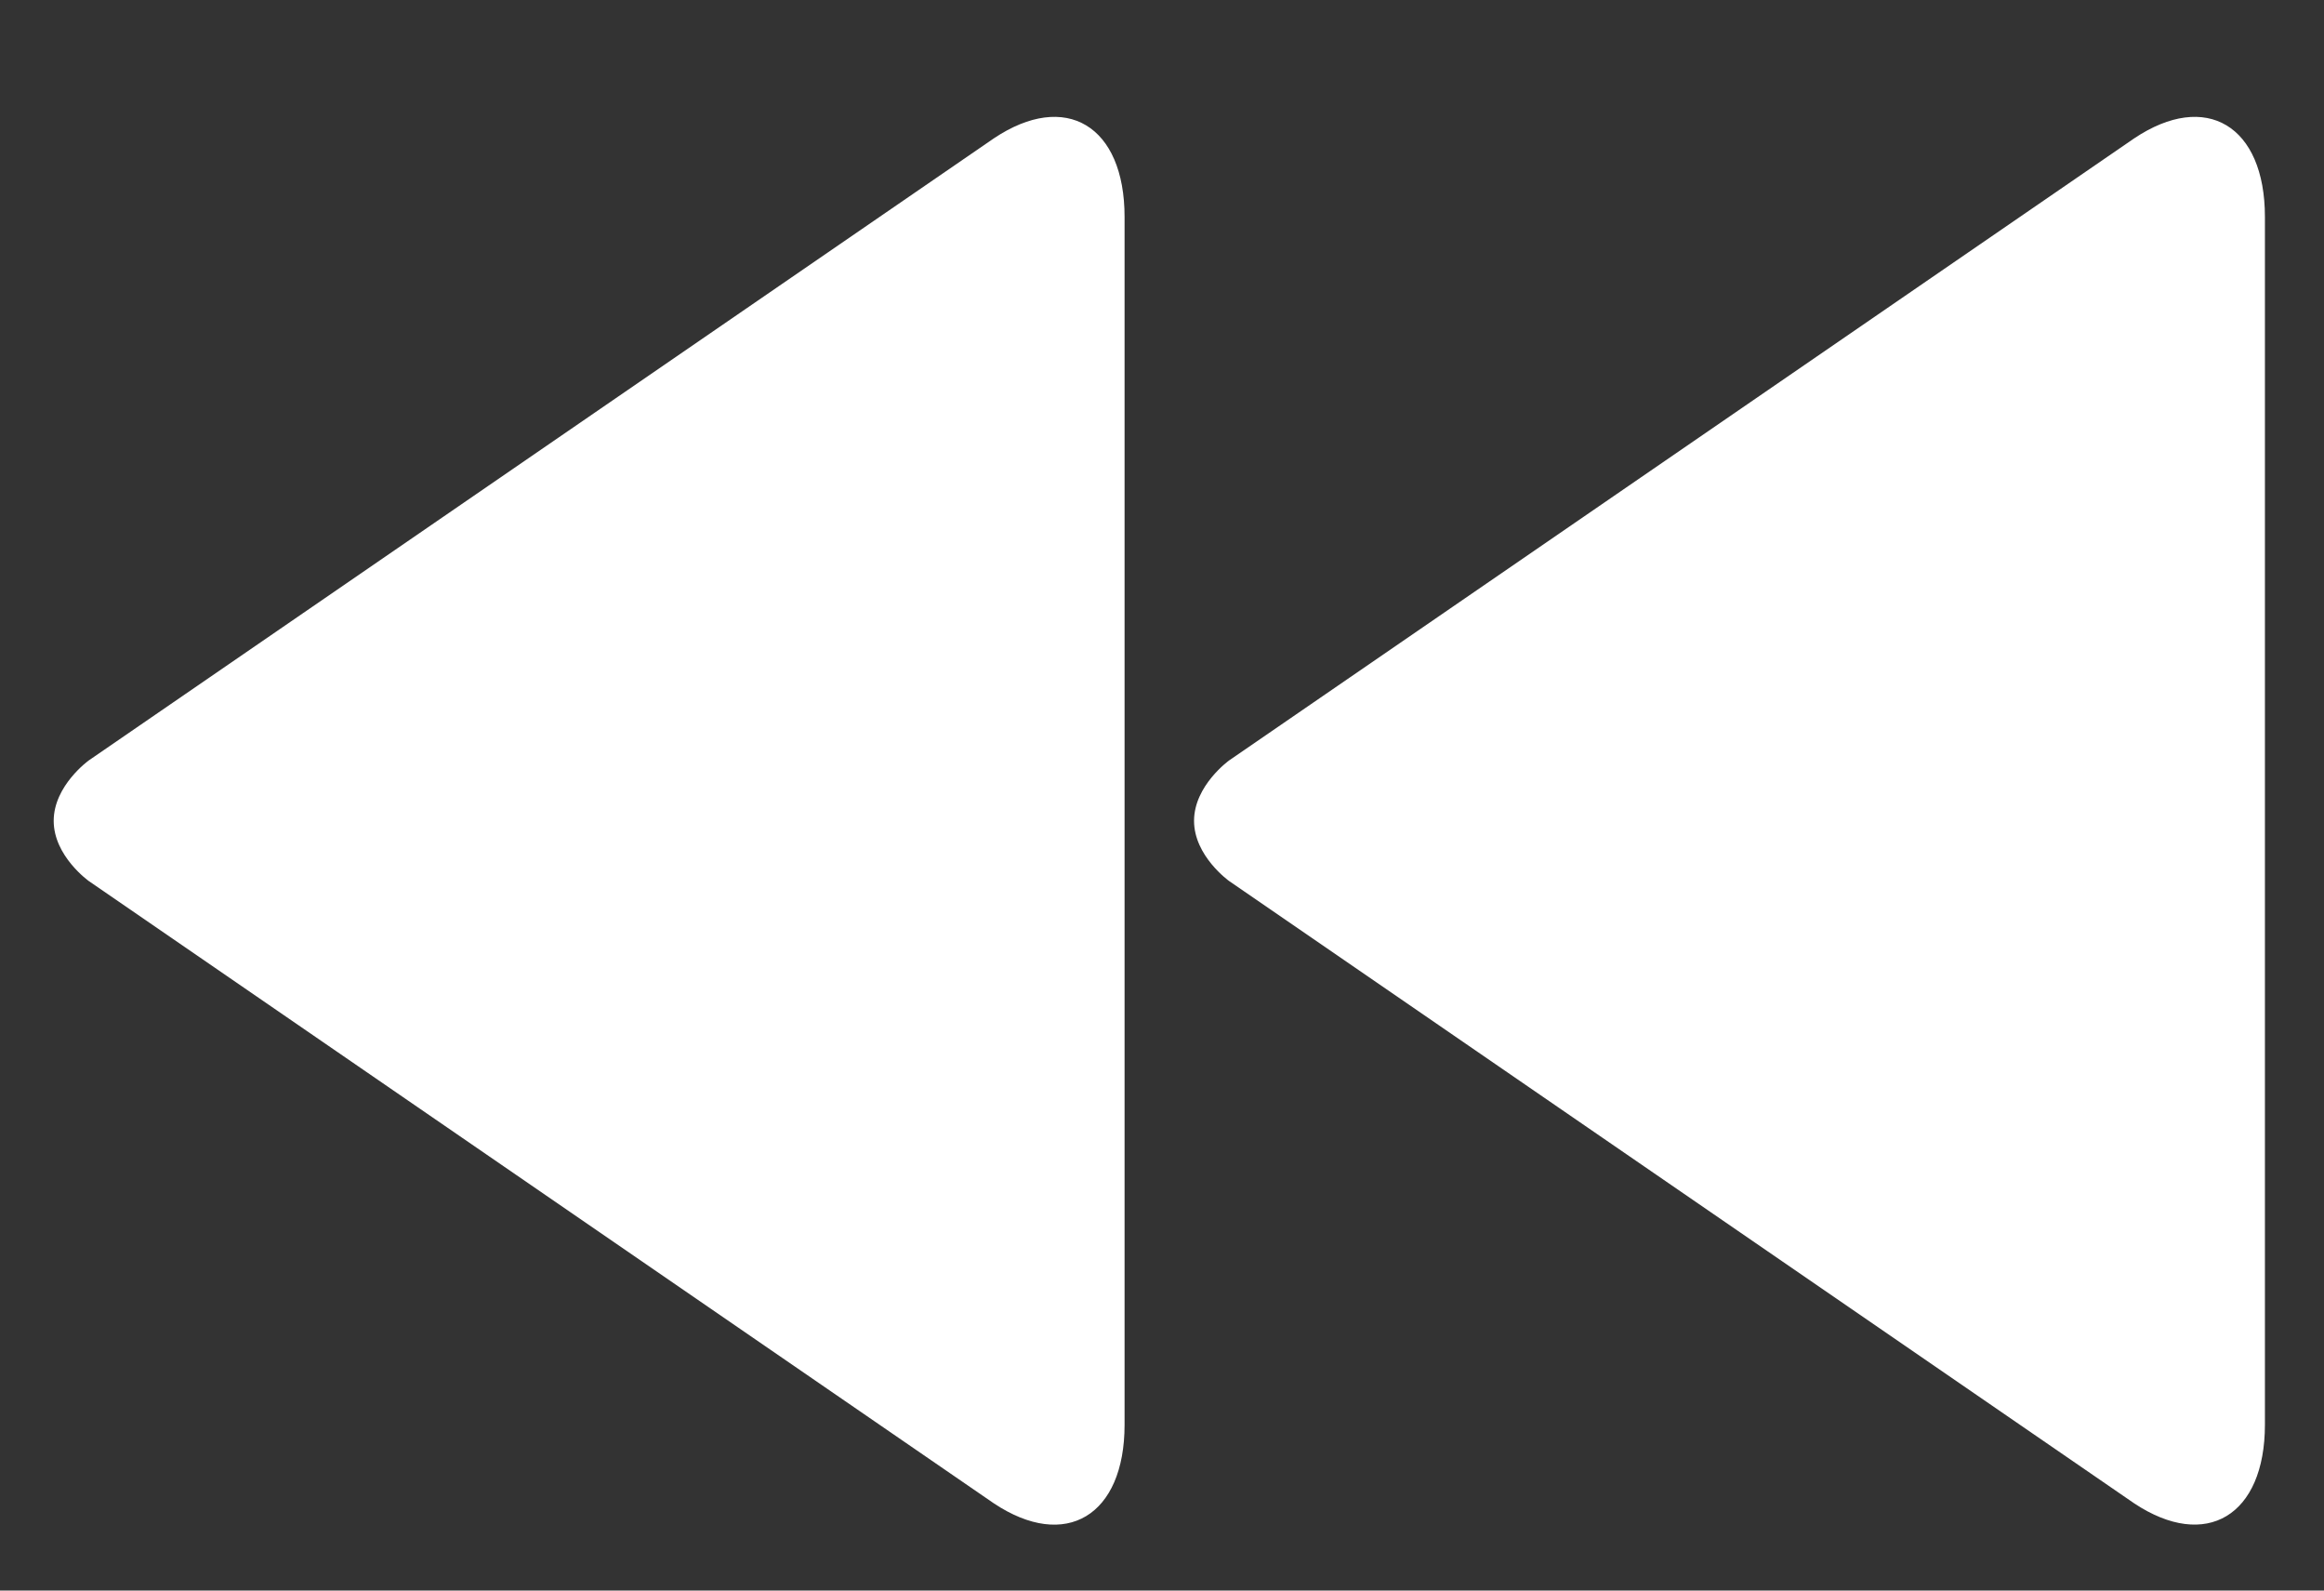
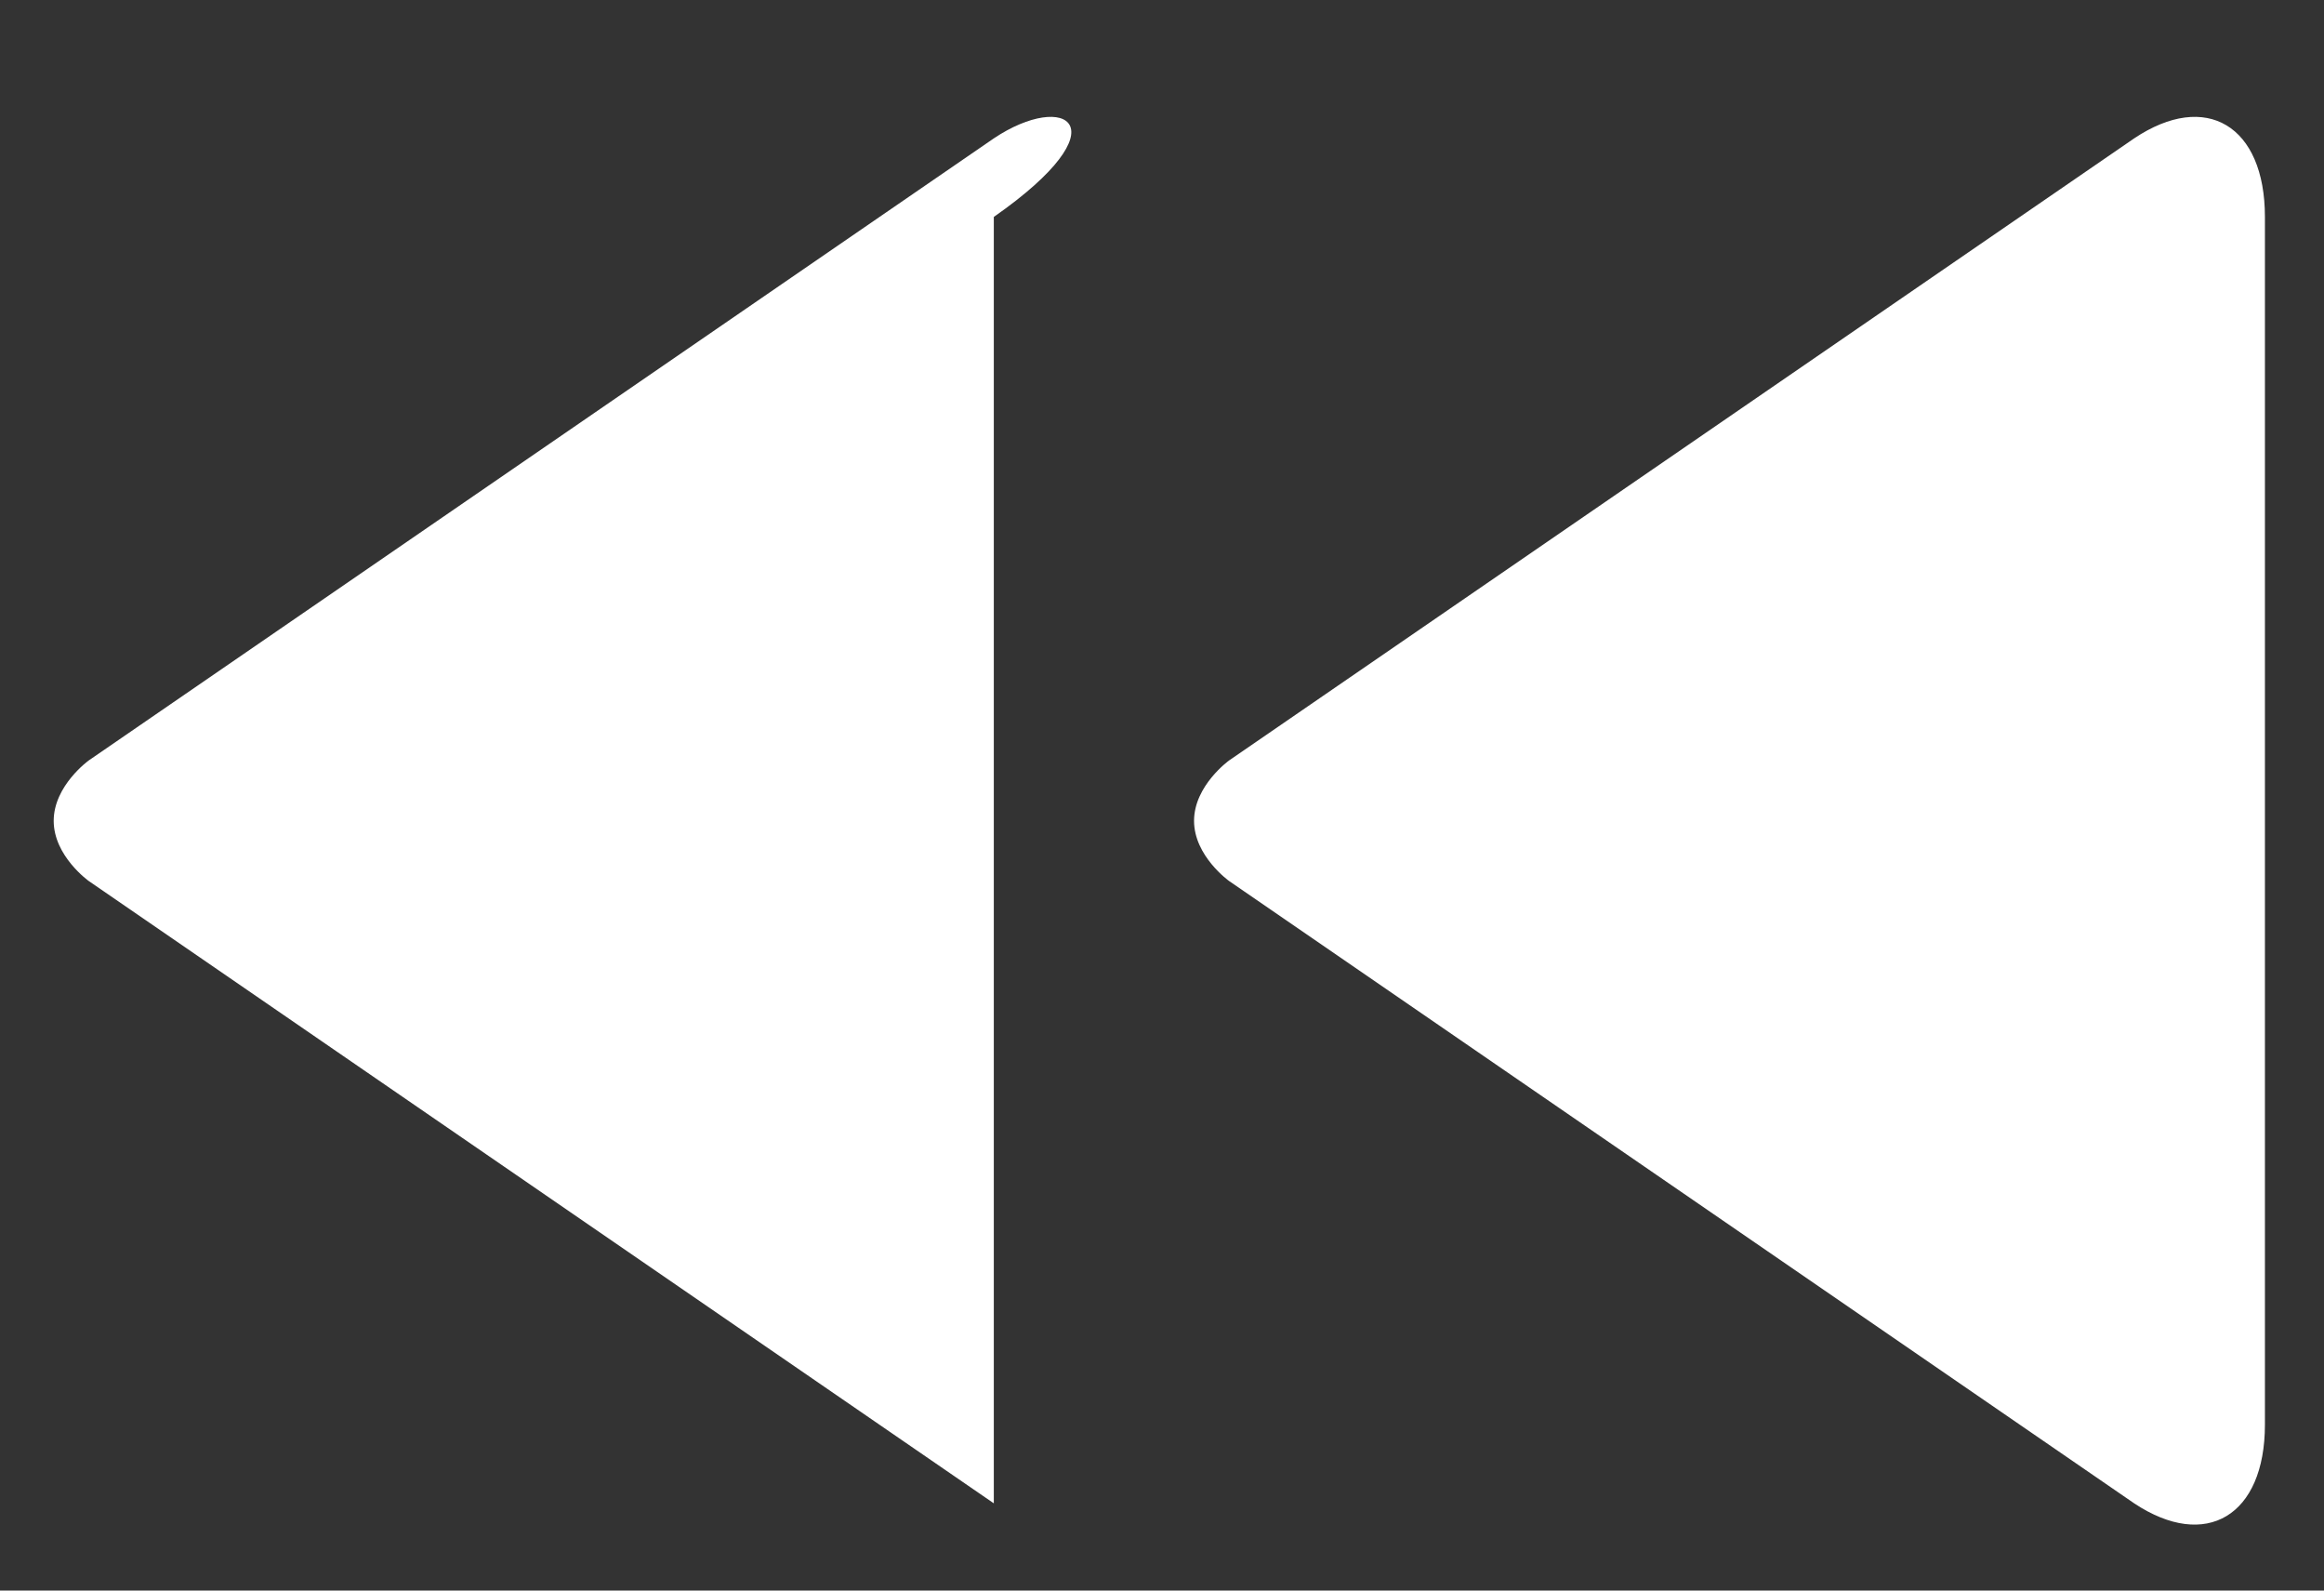
<svg xmlns="http://www.w3.org/2000/svg" width="19" height="13" viewBox="0 0 19 13" fill="none">
  <rect x="0" y="0" width="19" height="13" fill="#333333" stroke="none" />
-   <path d="M17.448 1.131L10.049 6.215C10.049 6.215 9.762 6.421 9.762 6.709C9.762 6.997 10.049 7.201 10.049 7.201L17.448 12.287C18.035 12.677 18.517 12.389 18.517 11.644V1.773C18.517 1.026 18.035 0.738 17.448 1.131ZM8.125 1.131L0.726 6.215C0.726 6.215 0.439 6.421 0.439 6.709C0.439 6.997 0.726 7.201 0.726 7.201L8.125 12.287C8.712 12.678 9.194 12.389 9.194 11.645V1.773C9.194 1.026 8.712 0.738 8.125 1.131Z" fill="white" />
+   <path d="M17.448 1.131L10.049 6.215C10.049 6.215 9.762 6.421 9.762 6.709C9.762 6.997 10.049 7.201 10.049 7.201L17.448 12.287C18.035 12.677 18.517 12.389 18.517 11.644V1.773C18.517 1.026 18.035 0.738 17.448 1.131ZM8.125 1.131L0.726 6.215C0.726 6.215 0.439 6.421 0.439 6.709C0.439 6.997 0.726 7.201 0.726 7.201L8.125 12.287V1.773C9.194 1.026 8.712 0.738 8.125 1.131Z" fill="white" />
</svg>